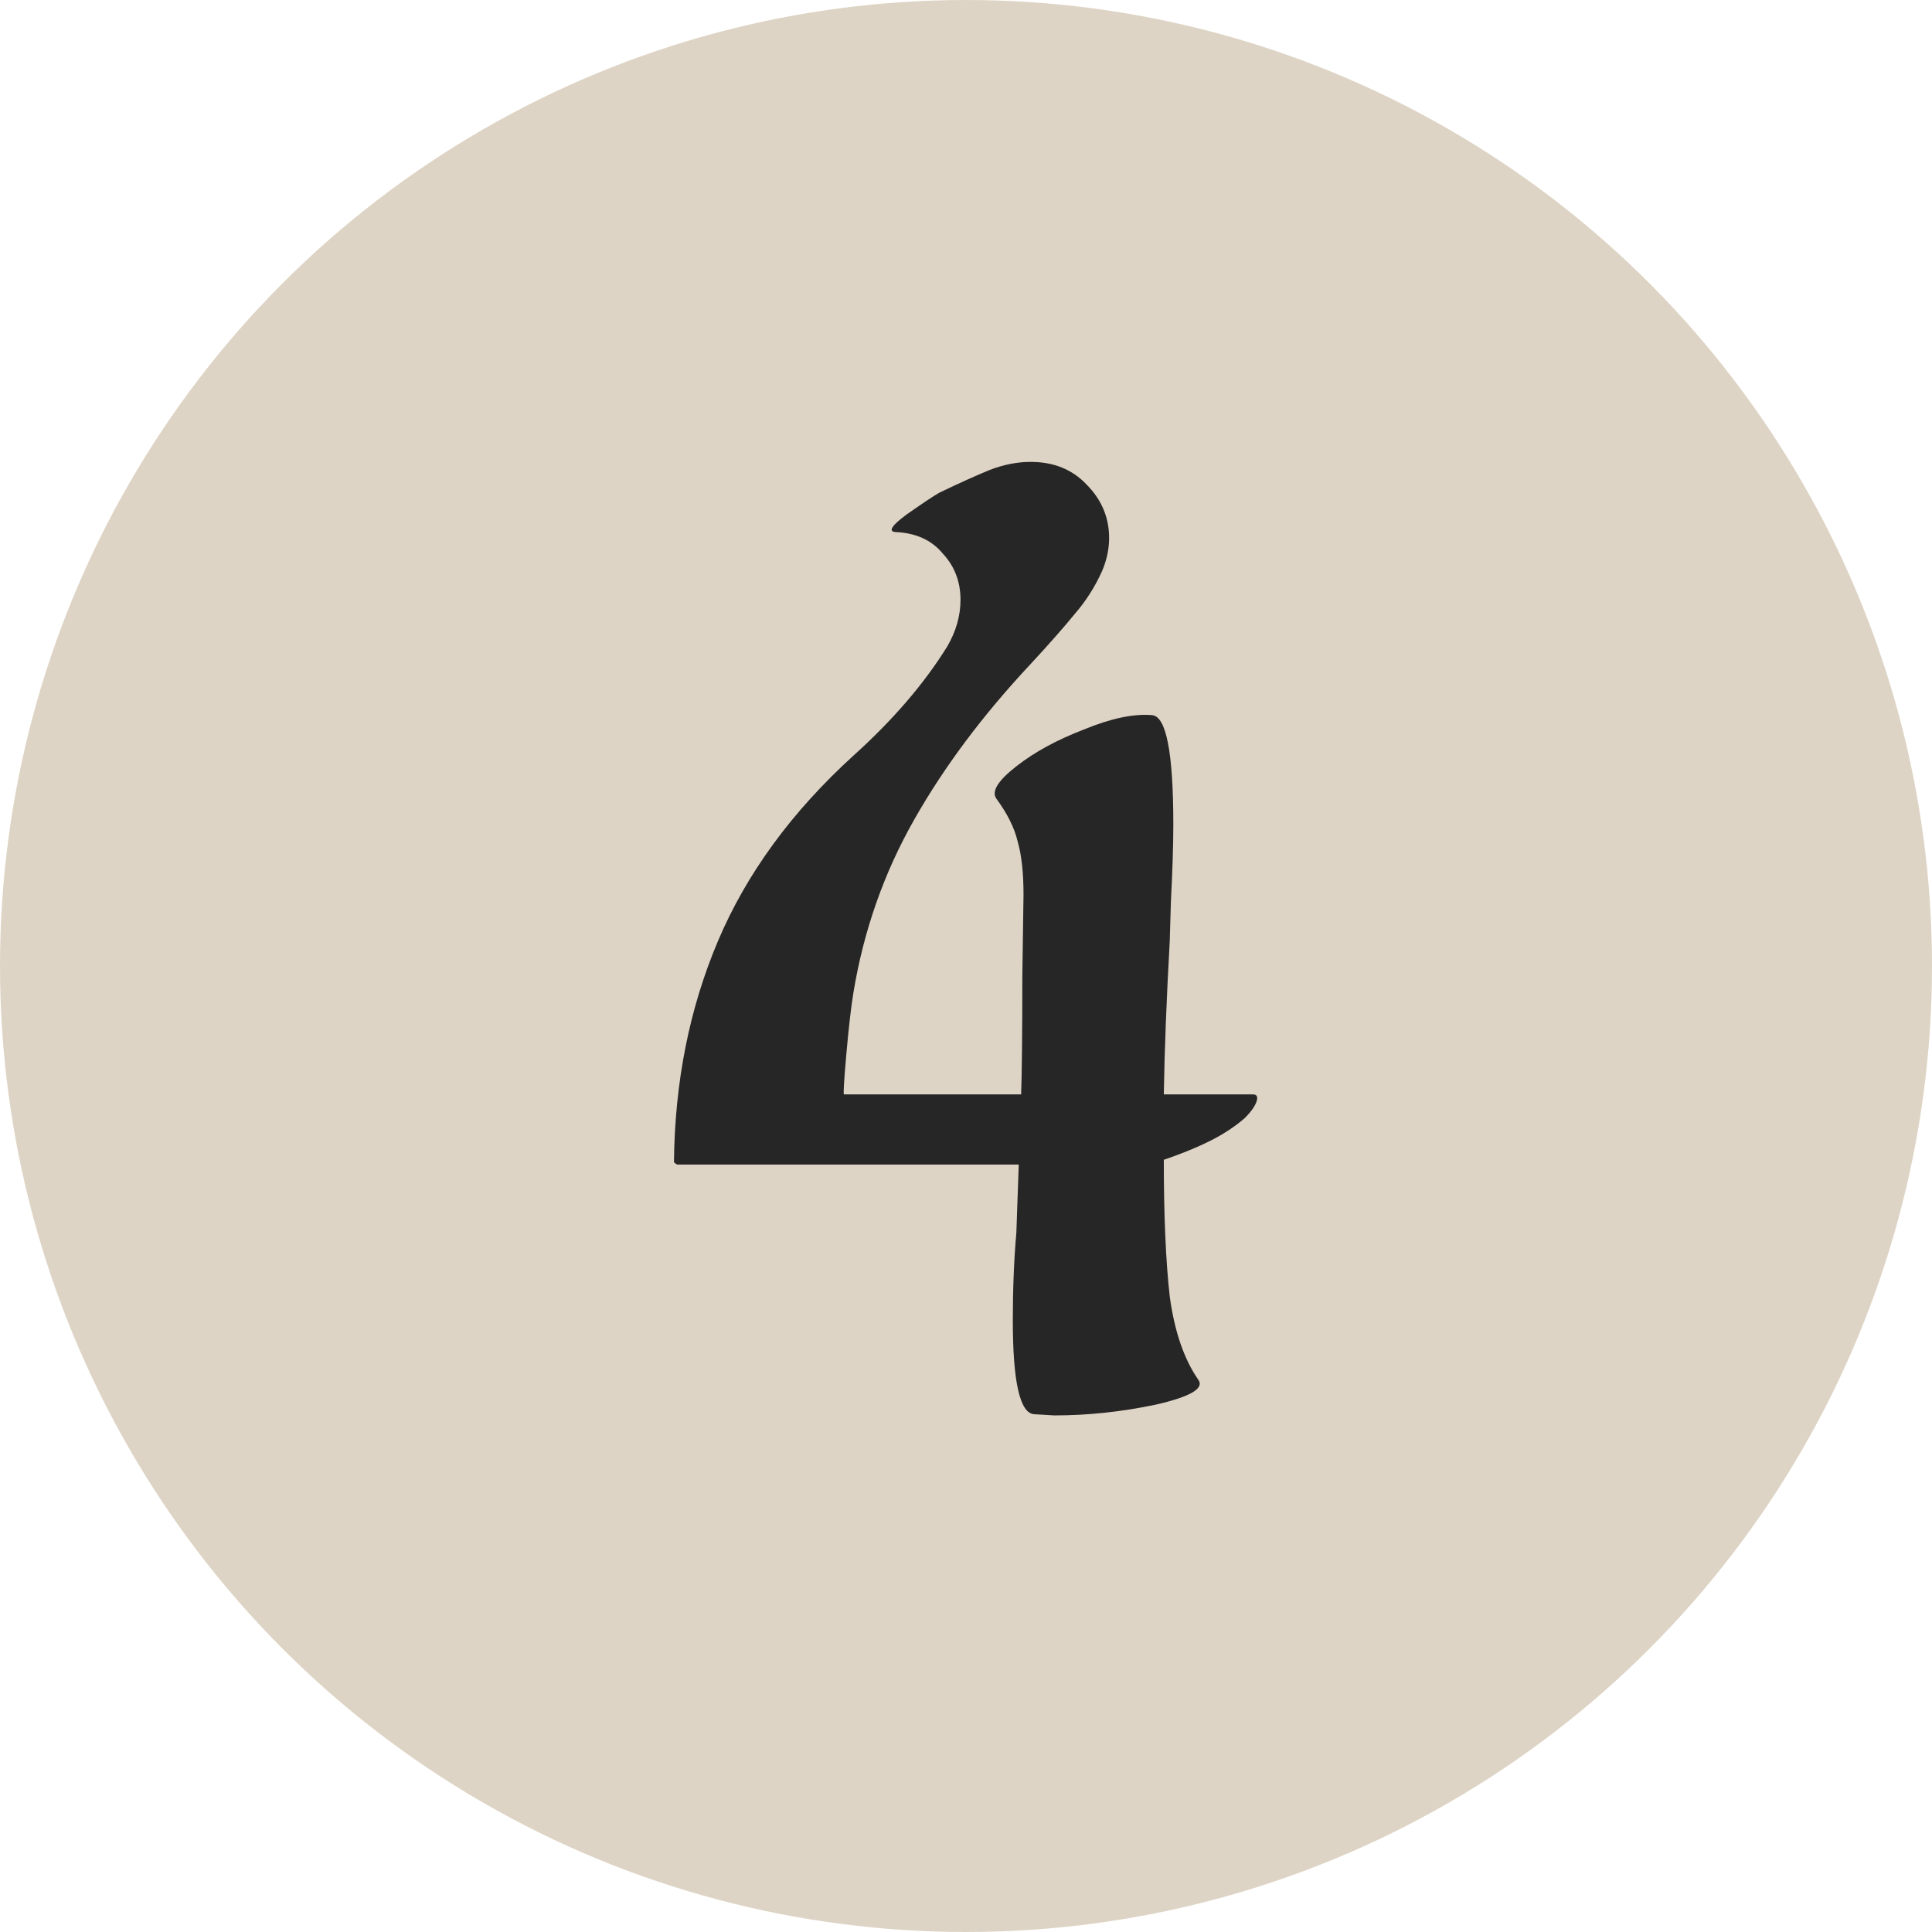
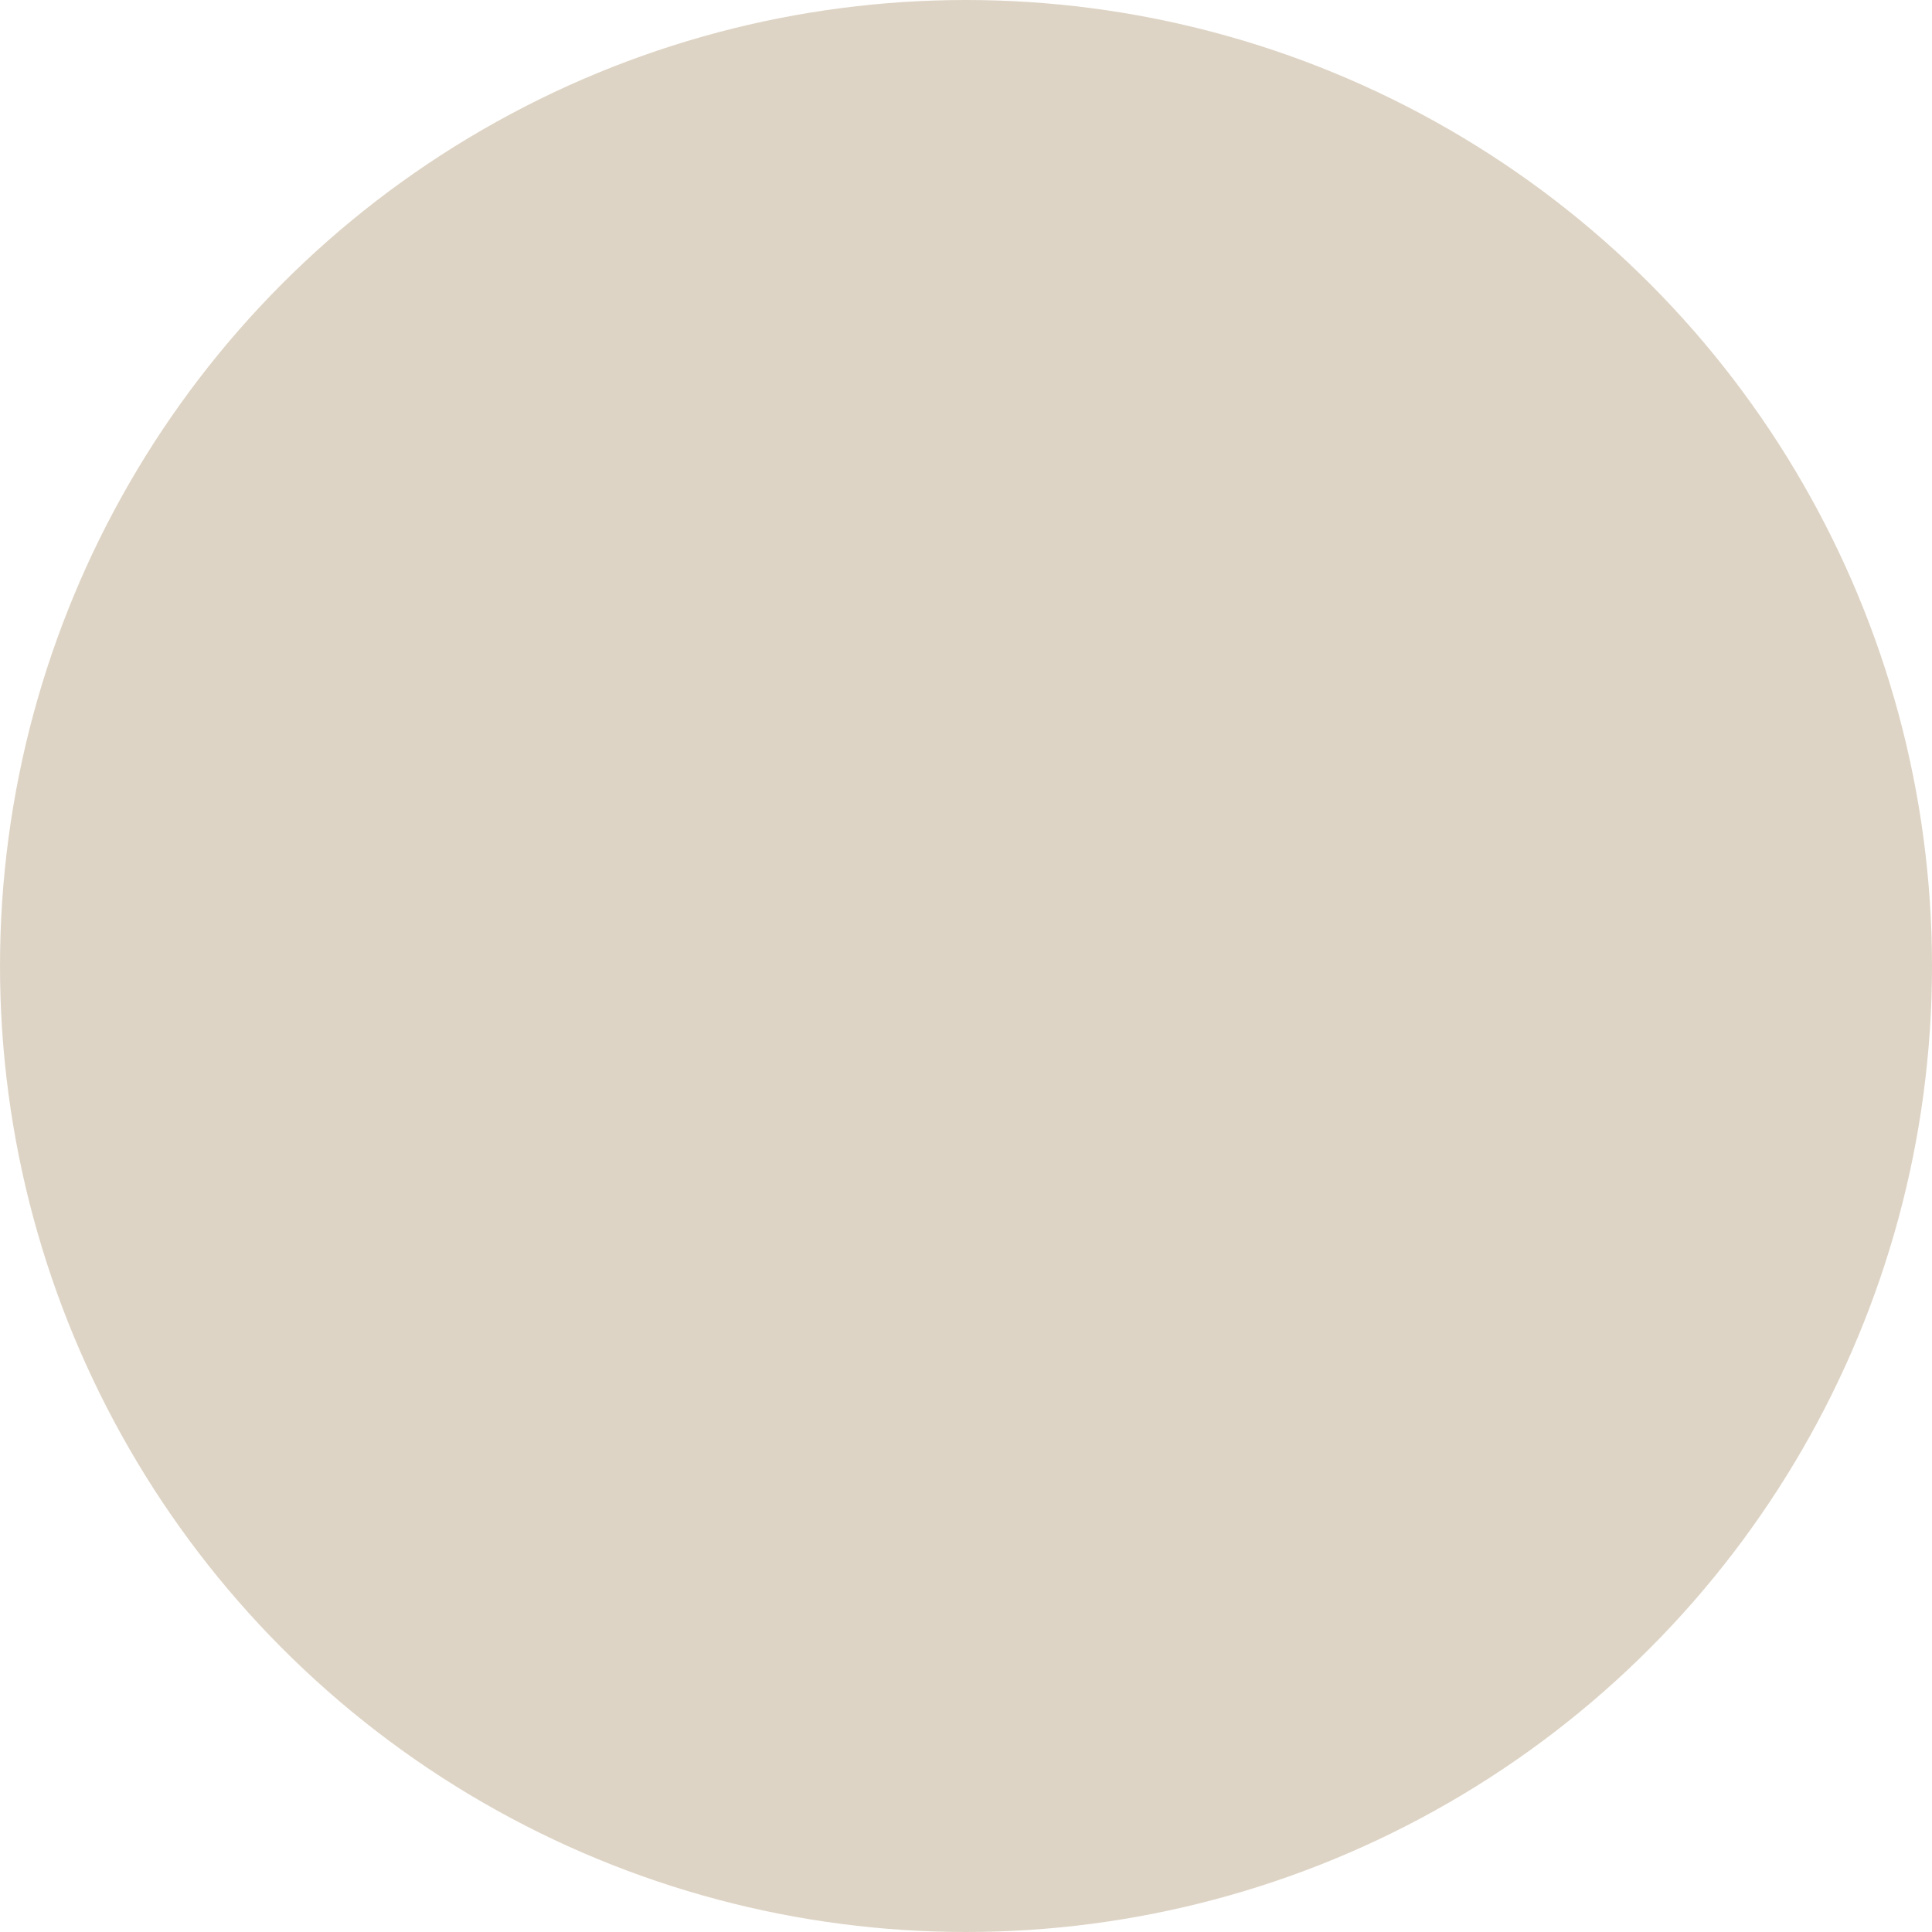
<svg xmlns="http://www.w3.org/2000/svg" width="26" height="26" viewBox="0 0 26 26" fill="none">
  <circle data-figma-bg-blur-radius="4" cx="13" cy="13" r="13" fill="#DED4C5" />
-   <path d="M16.862 14.728C16.915 14.728 16.931 14.76 16.91 14.824C16.888 14.888 16.835 14.963 16.75 15.048C16.664 15.123 16.568 15.192 16.462 15.256C16.27 15.373 16.003 15.491 15.662 15.608C15.662 16.355 15.688 16.968 15.742 17.448C15.806 17.917 15.934 18.291 16.126 18.568C16.211 18.685 16.019 18.797 15.55 18.904C15.091 19 14.638 19.048 14.19 19.048L13.918 19.032C13.726 19.021 13.63 18.6 13.63 17.768C13.63 17.341 13.646 16.947 13.678 16.584L13.694 16.12L13.71 15.672H9.118C9.107 15.672 9.091 15.661 9.07 15.64C9.08 14.563 9.278 13.571 9.662 12.664C10.046 11.757 10.654 10.925 11.486 10.168C12.019 9.688 12.44 9.197 12.75 8.696C12.867 8.493 12.926 8.285 12.926 8.072C12.926 7.827 12.846 7.619 12.686 7.448C12.536 7.267 12.323 7.171 12.046 7.16C11.95 7.149 12.003 7.069 12.206 6.92C12.419 6.771 12.563 6.675 12.638 6.632C12.904 6.504 13.128 6.403 13.31 6.328C13.502 6.253 13.688 6.216 13.87 6.216C14.179 6.216 14.43 6.317 14.622 6.52C14.824 6.723 14.926 6.963 14.926 7.24C14.926 7.389 14.894 7.539 14.83 7.688C14.734 7.901 14.611 8.093 14.462 8.264C14.323 8.435 14.126 8.659 13.87 8.936C13.23 9.619 12.707 10.317 12.302 11.032C11.896 11.747 11.624 12.52 11.486 13.352C11.454 13.544 11.422 13.821 11.39 14.184C11.358 14.547 11.347 14.728 11.358 14.728H11.838H13.742C13.752 14.44 13.758 13.912 13.758 13.144L13.774 12.04C13.774 11.741 13.747 11.501 13.694 11.32C13.651 11.139 13.555 10.947 13.406 10.744C13.342 10.648 13.432 10.504 13.678 10.312C13.923 10.12 14.227 9.955 14.59 9.816C14.952 9.667 15.256 9.603 15.502 9.624C15.694 9.635 15.79 10.125 15.79 11.096C15.79 11.373 15.779 11.715 15.758 12.12L15.742 12.664C15.699 13.432 15.672 14.12 15.662 14.728H16.862Z" fill="#262626" />
  <defs>
    <clipPath id="bgblur_0_304_231_clip_path" transform="translate(4 4)">
-       <circle cx="13" cy="13" r="13" />
-     </clipPath>
+       </clipPath>
  </defs>
</svg>